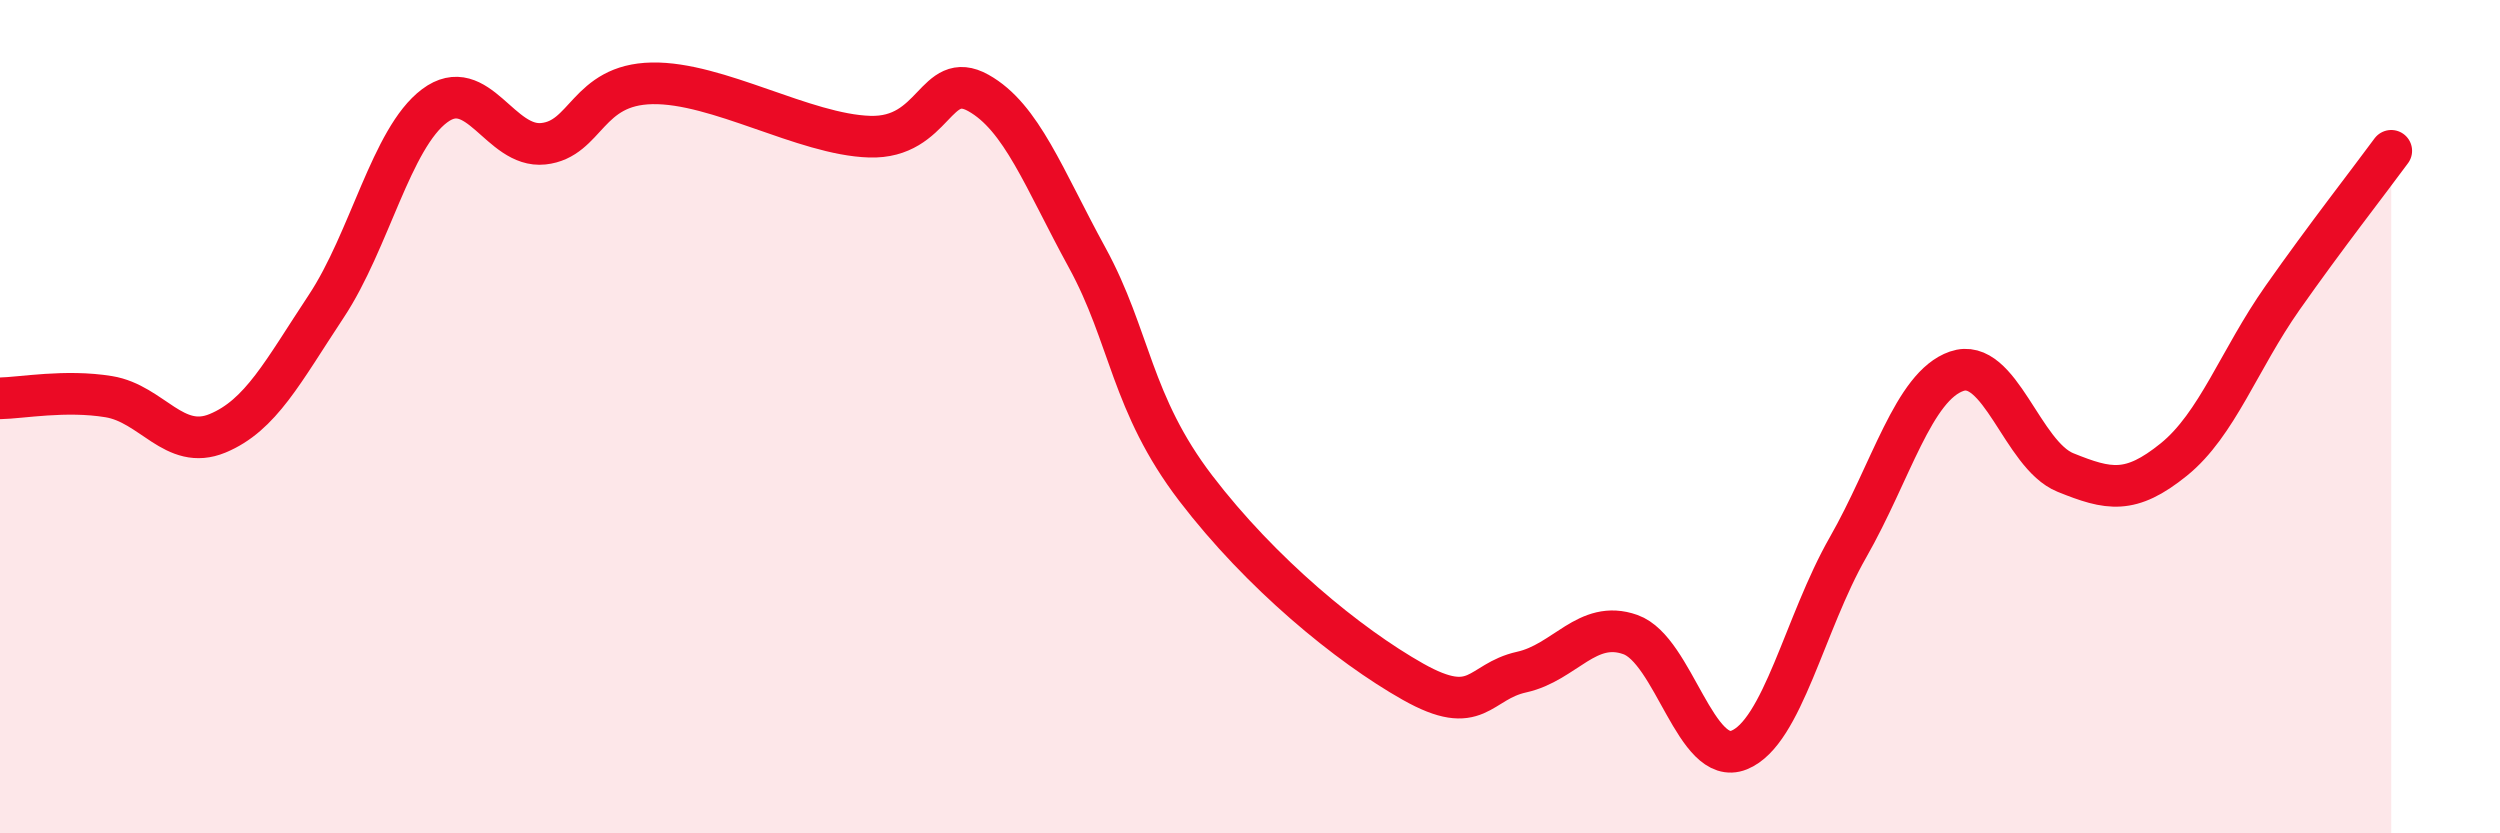
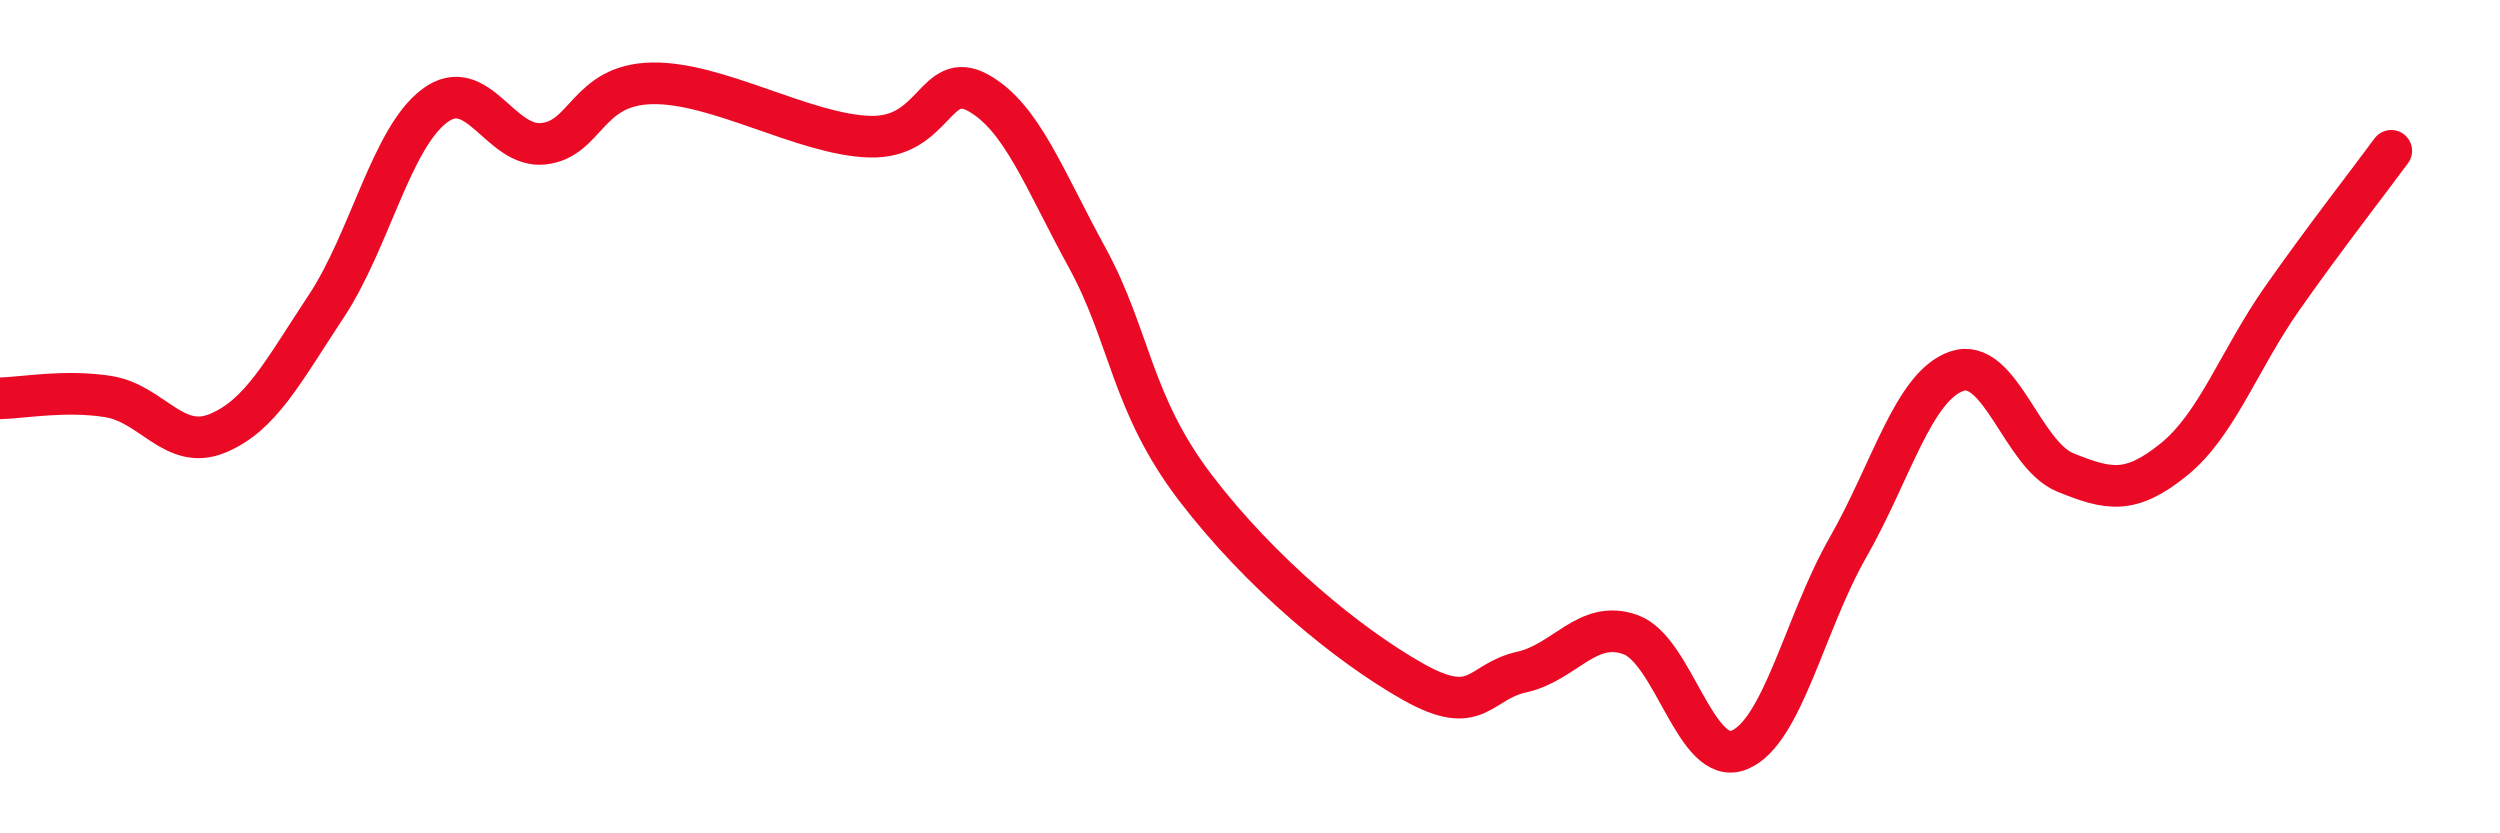
<svg xmlns="http://www.w3.org/2000/svg" width="60" height="20" viewBox="0 0 60 20">
-   <path d="M 0,9.56 C 0.52,9.55 1.57,9.35 2.61,9.52 C 3.65,9.69 4.18,10.83 5.22,10.4 C 6.26,9.97 6.79,8.92 7.83,7.35 C 8.87,5.78 9.39,3.32 10.43,2.54 C 11.47,1.76 12,3.56 13.04,3.45 C 14.08,3.34 14.08,2.03 15.65,2 C 17.22,1.97 19.3,3.23 20.87,3.28 C 22.44,3.33 22.44,1.65 23.48,2.23 C 24.52,2.81 25.05,4.28 26.09,6.18 C 27.13,8.08 27.14,9.68 28.7,11.72 C 30.26,13.76 32.35,15.48 33.91,16.36 C 35.47,17.24 35.48,16.36 36.52,16.13 C 37.56,15.9 38.09,14.86 39.13,15.23 C 40.17,15.6 40.7,18.42 41.74,18 C 42.78,17.58 43.31,14.96 44.35,13.14 C 45.39,11.32 45.92,9.27 46.96,8.91 C 48,8.55 48.53,10.92 49.57,11.34 C 50.61,11.76 51.13,11.87 52.17,11.03 C 53.21,10.19 53.74,8.63 54.78,7.15 C 55.82,5.67 56.87,4.33 57.39,3.62L57.39 20L0 20Z" fill="#EB0A25" opacity="0.1" stroke-linecap="round" stroke-linejoin="round" />
  <path d="M 0,9.56 C 0.52,9.55 1.57,9.35 2.61,9.52 C 3.65,9.69 4.18,10.83 5.22,10.4 C 6.26,9.97 6.79,8.92 7.83,7.35 C 8.87,5.78 9.39,3.32 10.43,2.54 C 11.47,1.76 12,3.56 13.04,3.45 C 14.08,3.34 14.08,2.03 15.65,2 C 17.22,1.97 19.3,3.23 20.87,3.28 C 22.44,3.33 22.44,1.65 23.48,2.23 C 24.52,2.81 25.05,4.28 26.09,6.18 C 27.13,8.08 27.14,9.68 28.7,11.72 C 30.26,13.76 32.35,15.48 33.91,16.36 C 35.47,17.24 35.48,16.36 36.52,16.13 C 37.56,15.9 38.09,14.86 39.13,15.23 C 40.17,15.6 40.7,18.42 41.74,18 C 42.78,17.58 43.31,14.96 44.35,13.14 C 45.39,11.32 45.92,9.27 46.96,8.91 C 48,8.55 48.53,10.92 49.57,11.34 C 50.61,11.76 51.13,11.87 52.17,11.03 C 53.21,10.19 53.74,8.63 54.78,7.15 C 55.82,5.67 56.87,4.33 57.39,3.62" stroke="#EB0A25" stroke-width="1" fill="none" stroke-linecap="round" stroke-linejoin="round" />
</svg>